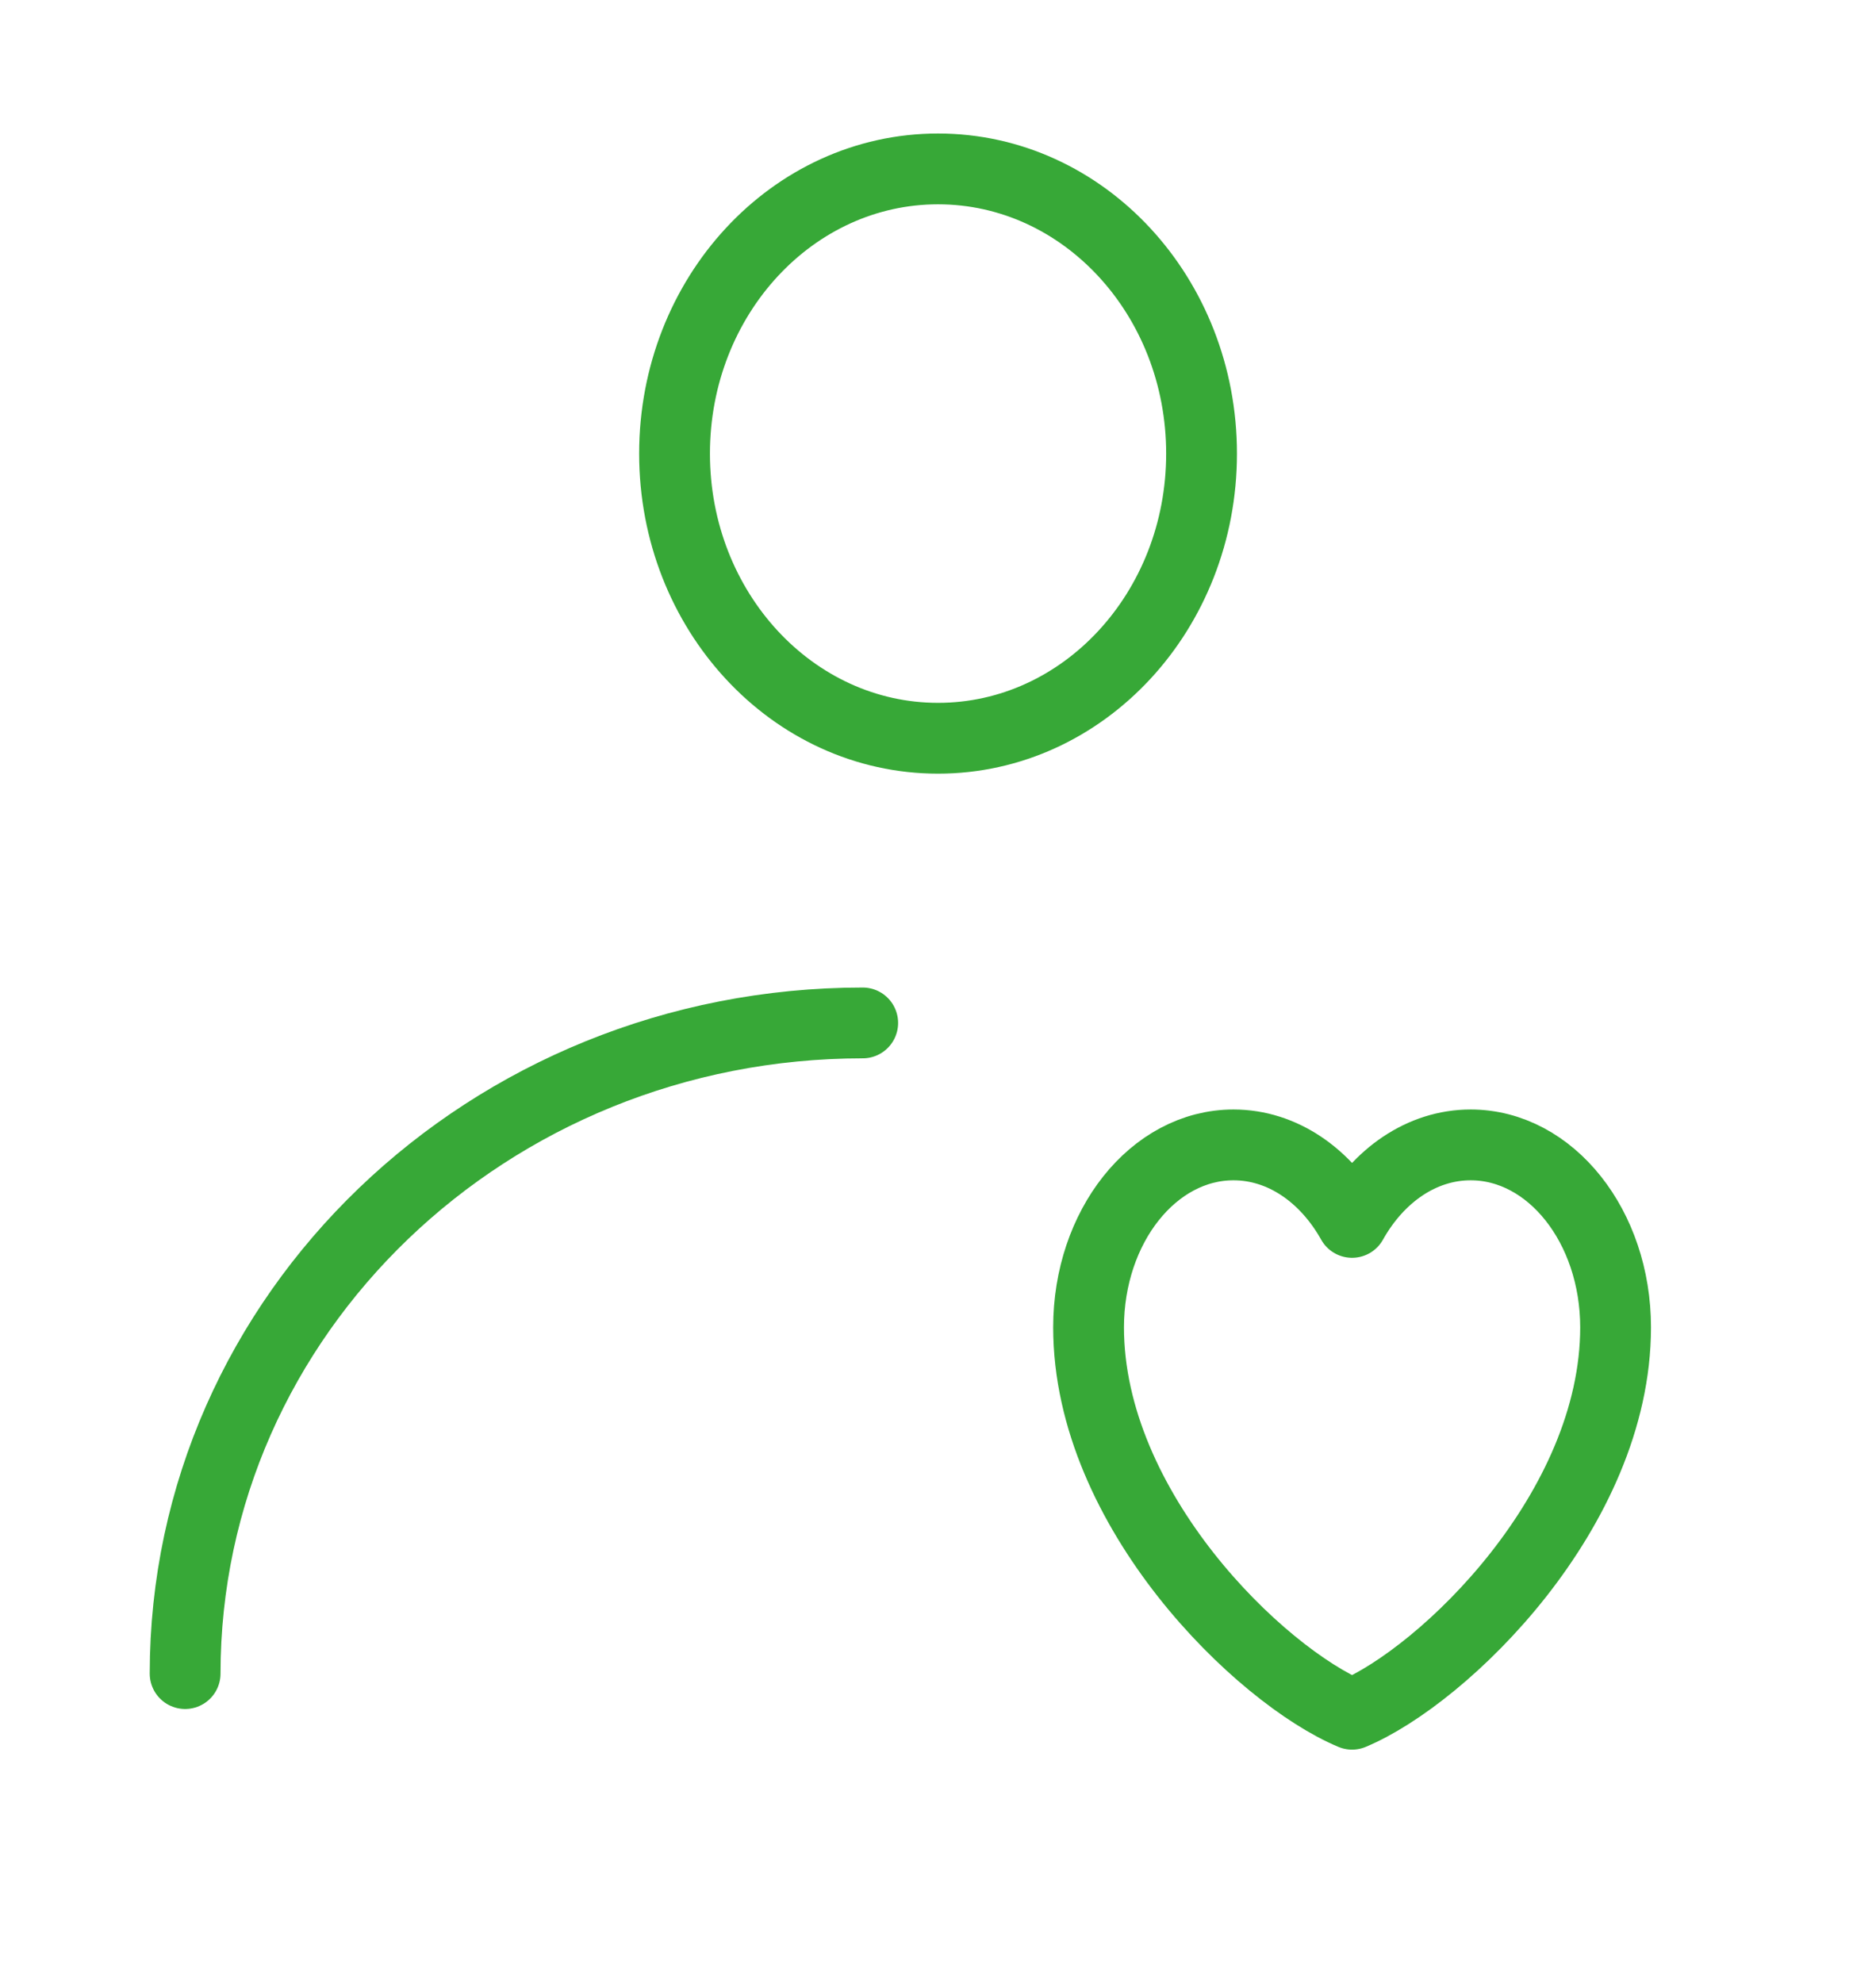
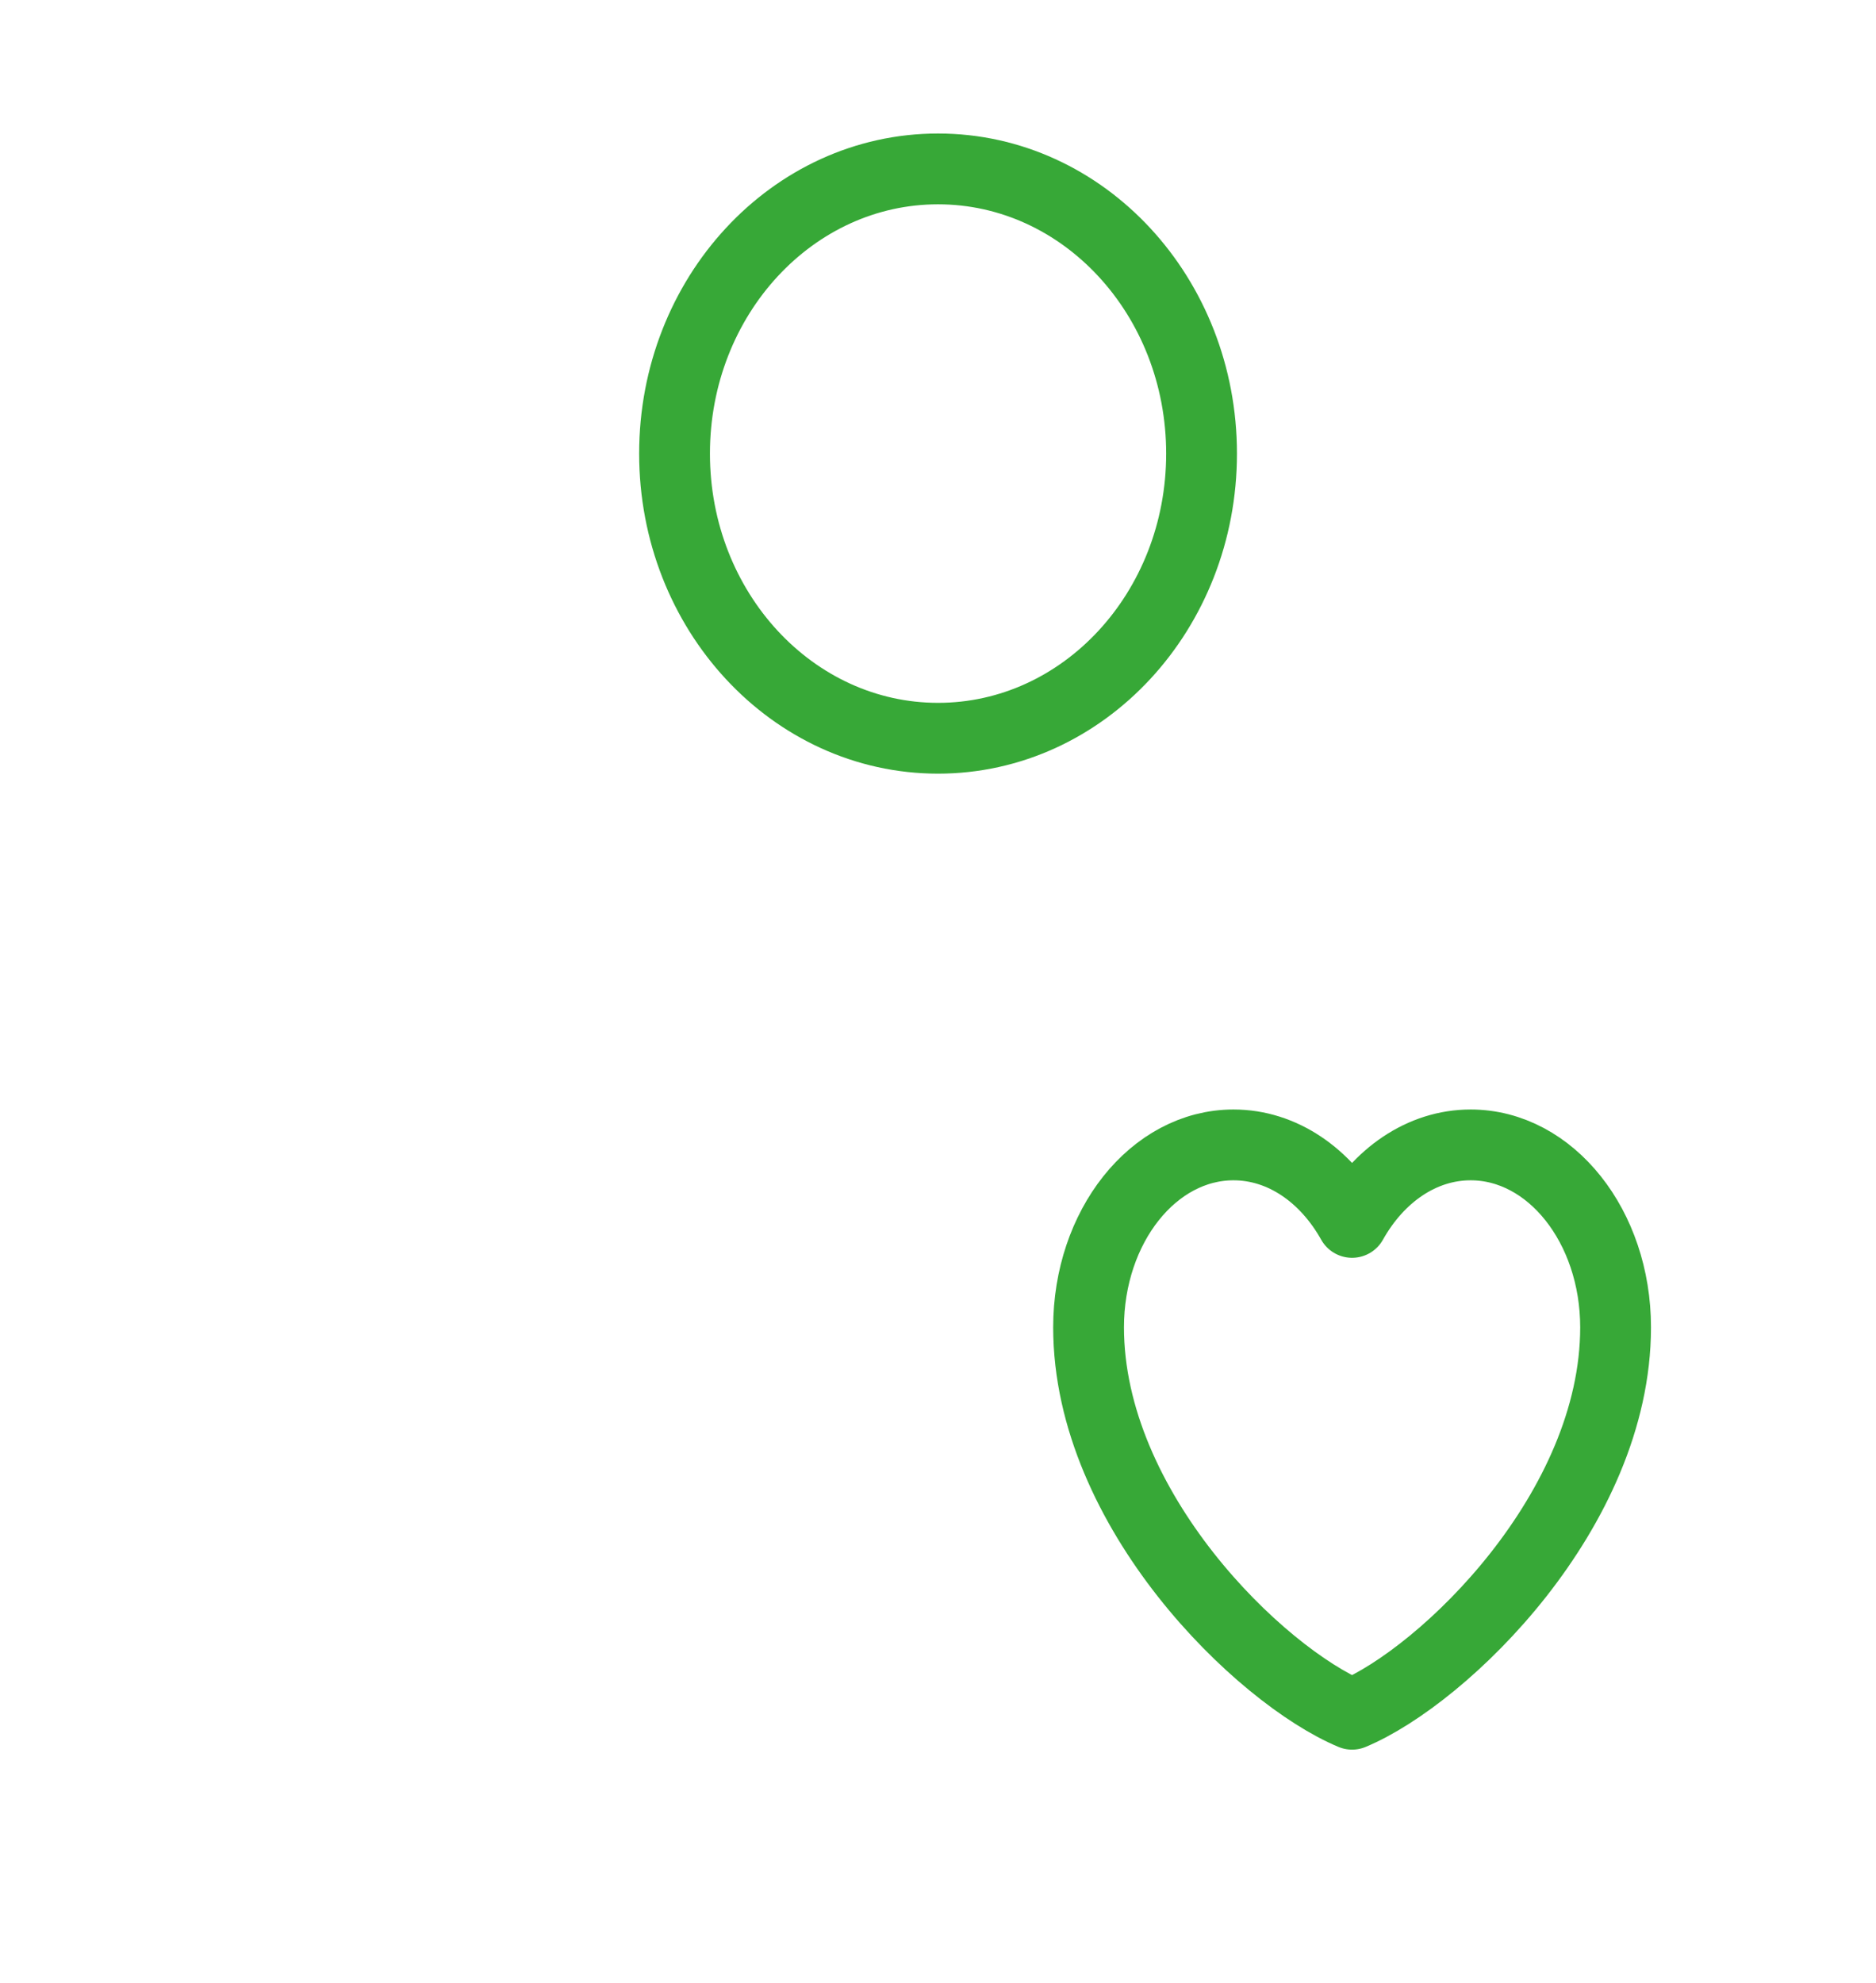
<svg xmlns="http://www.w3.org/2000/svg" width="53" height="56" viewBox="0 0 53 56" fill="none">
  <path d="M26.501 20.852C30.613 20.852 33.946 17.253 33.946 12.812C33.946 8.371 30.613 4.771 26.501 4.771C22.39 4.771 19.057 8.371 19.057 12.812C19.057 17.253 22.39 20.852 26.501 20.852Z" stroke="#37A837" stroke-width="2" stroke-linecap="round" stroke-linejoin="round" />
-   <path d="M5.23 47.271C5.23 37.121 13.801 28.893 24.373 28.893" stroke="#37A837" stroke-width="2" stroke-linecap="round" stroke-linejoin="round" />
  <path d="M34.848 32.338C32.587 32.338 30.754 34.645 30.754 37.491C30.754 42.644 35.593 47.329 38.198 48.419C40.804 47.329 45.643 42.644 45.643 37.491C45.643 34.645 43.81 32.338 41.548 32.338C40.164 32.338 38.939 33.203 38.198 34.527C37.457 33.203 36.233 32.338 34.848 32.338Z" stroke="#37A837" stroke-width="2" stroke-linecap="round" stroke-linejoin="round" />
</svg>